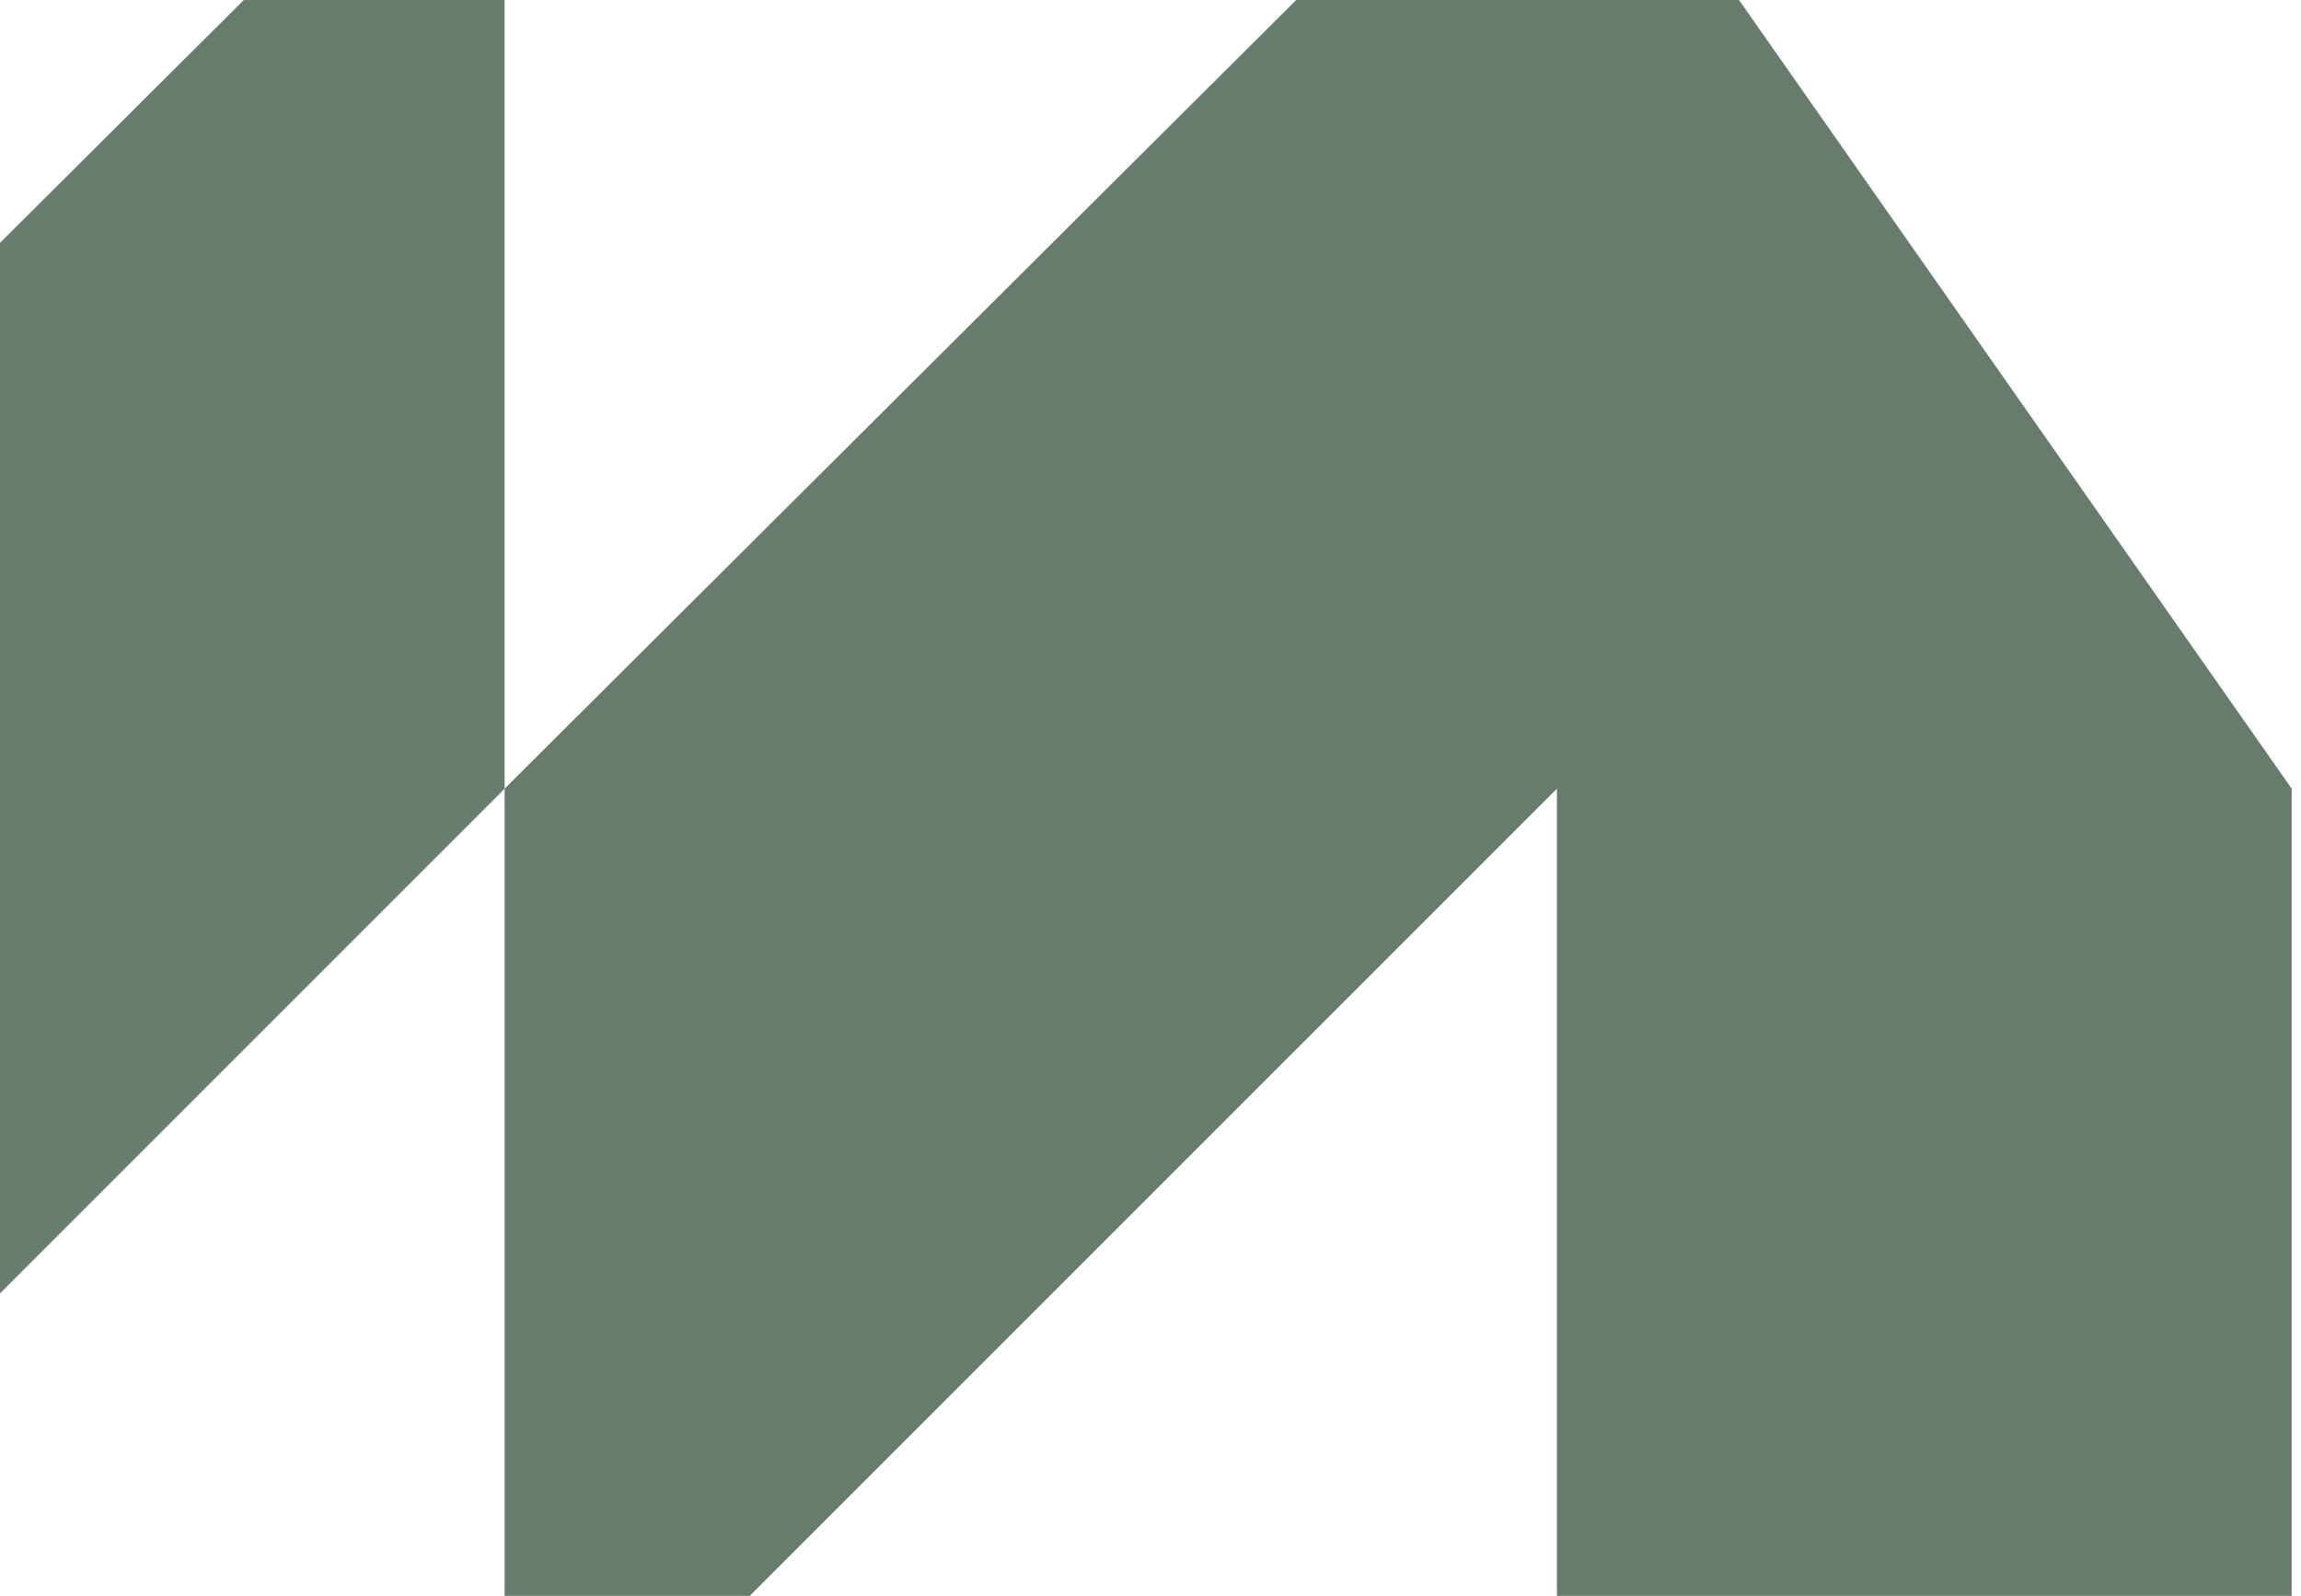
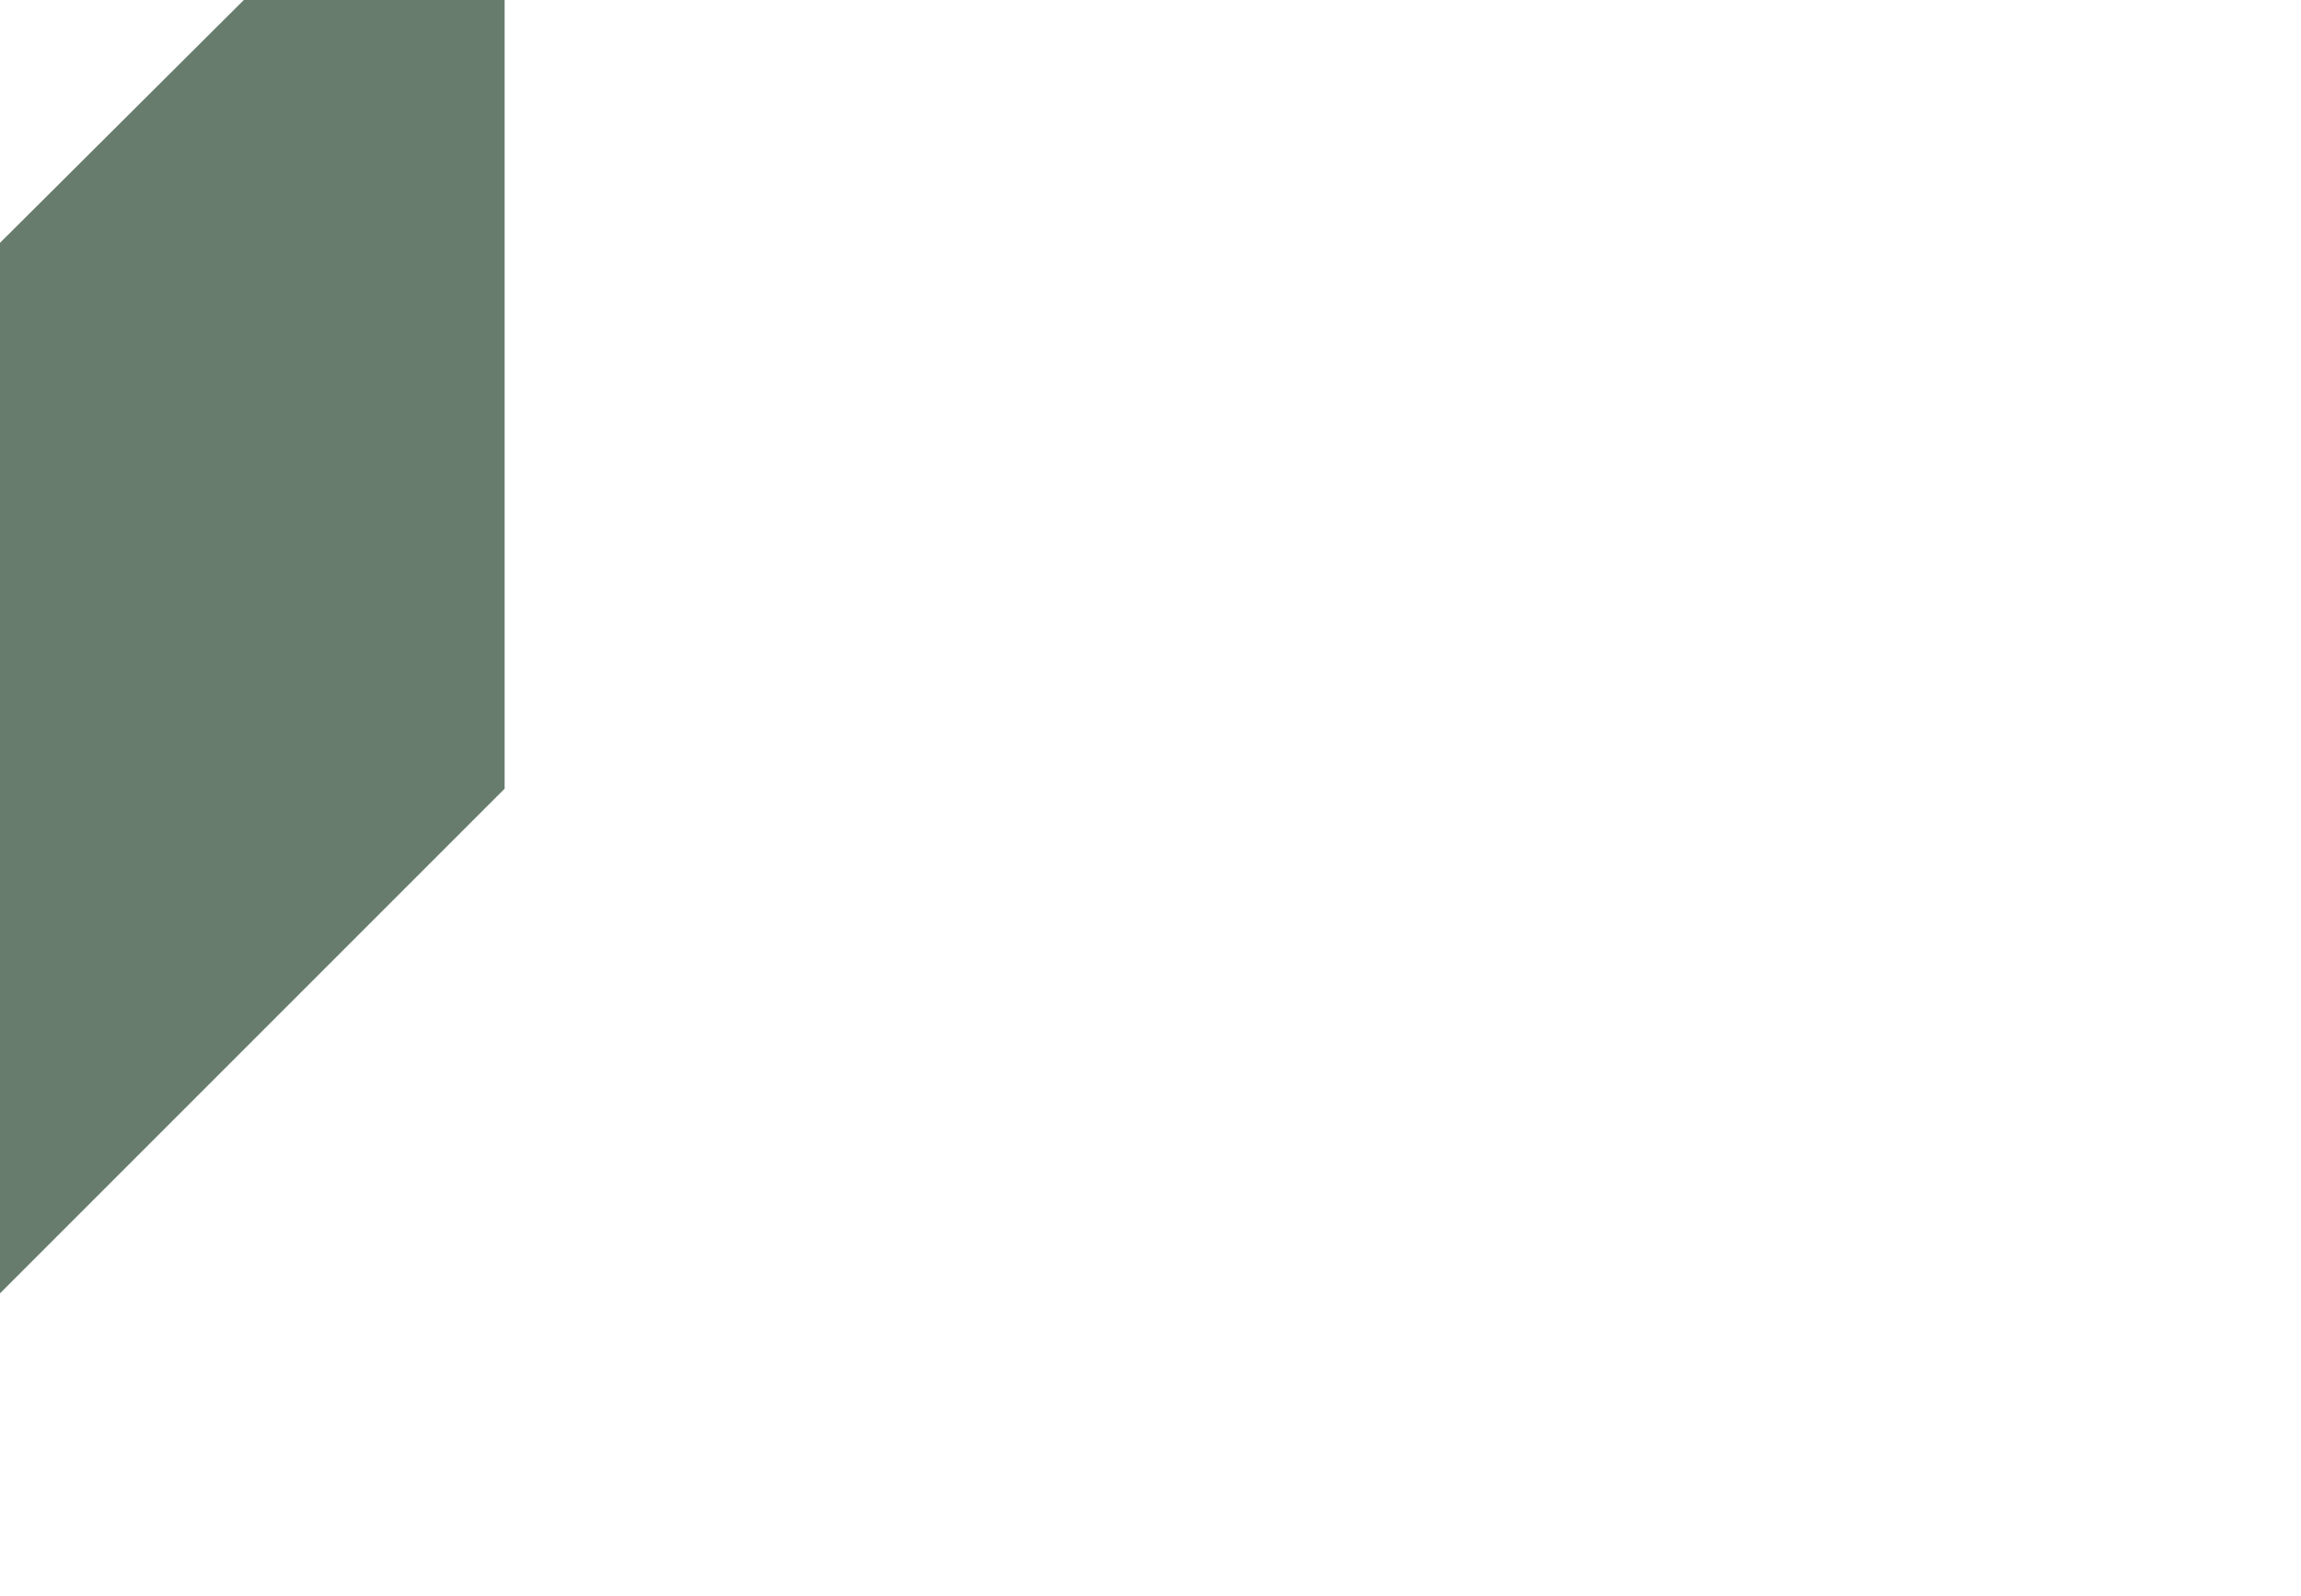
<svg xmlns="http://www.w3.org/2000/svg" width="124" height="86" viewBox="0 0 124 86" fill="none">
  <path d="M-86.264 99H-29.304L27.194 42.502V-13.997L-86.264 99Z" fill="#677C6C" />
-   <path d="M83.903 -14L27.194 42.499V98.997H27.404L83.903 42.499V98.997H123.498V42.499L83.903 -14Z" fill="#677C6C" />
</svg>